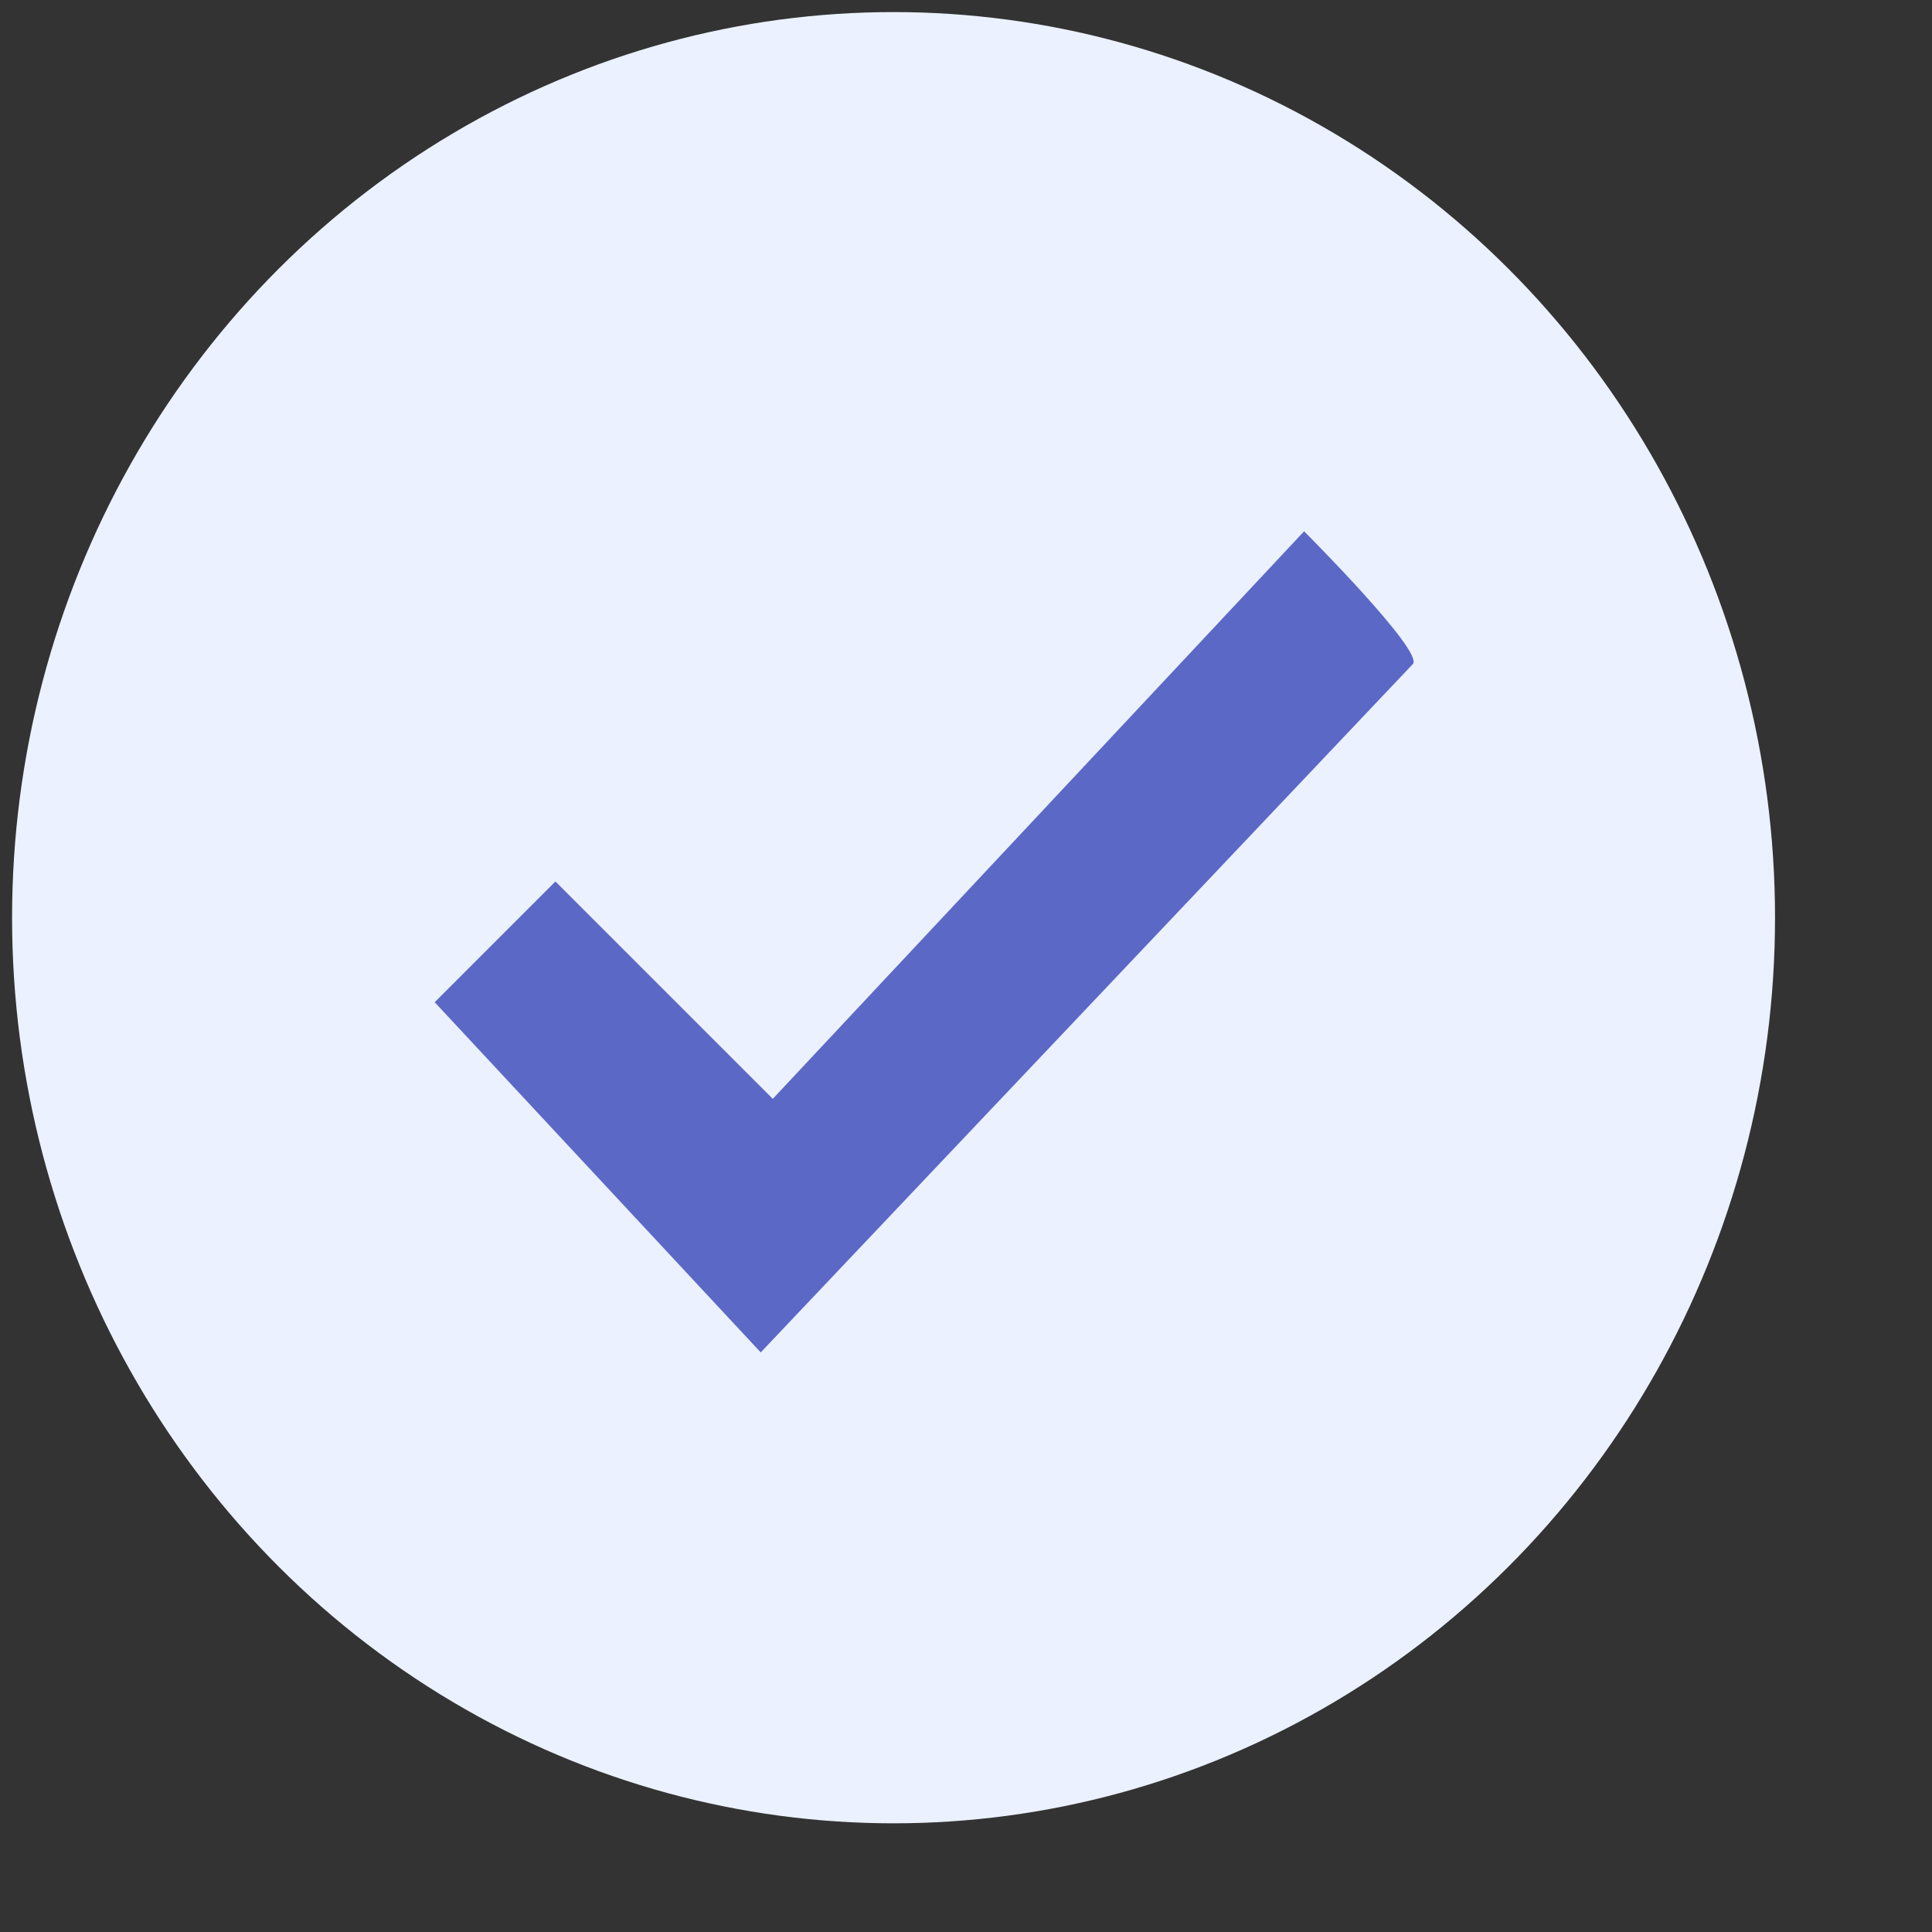
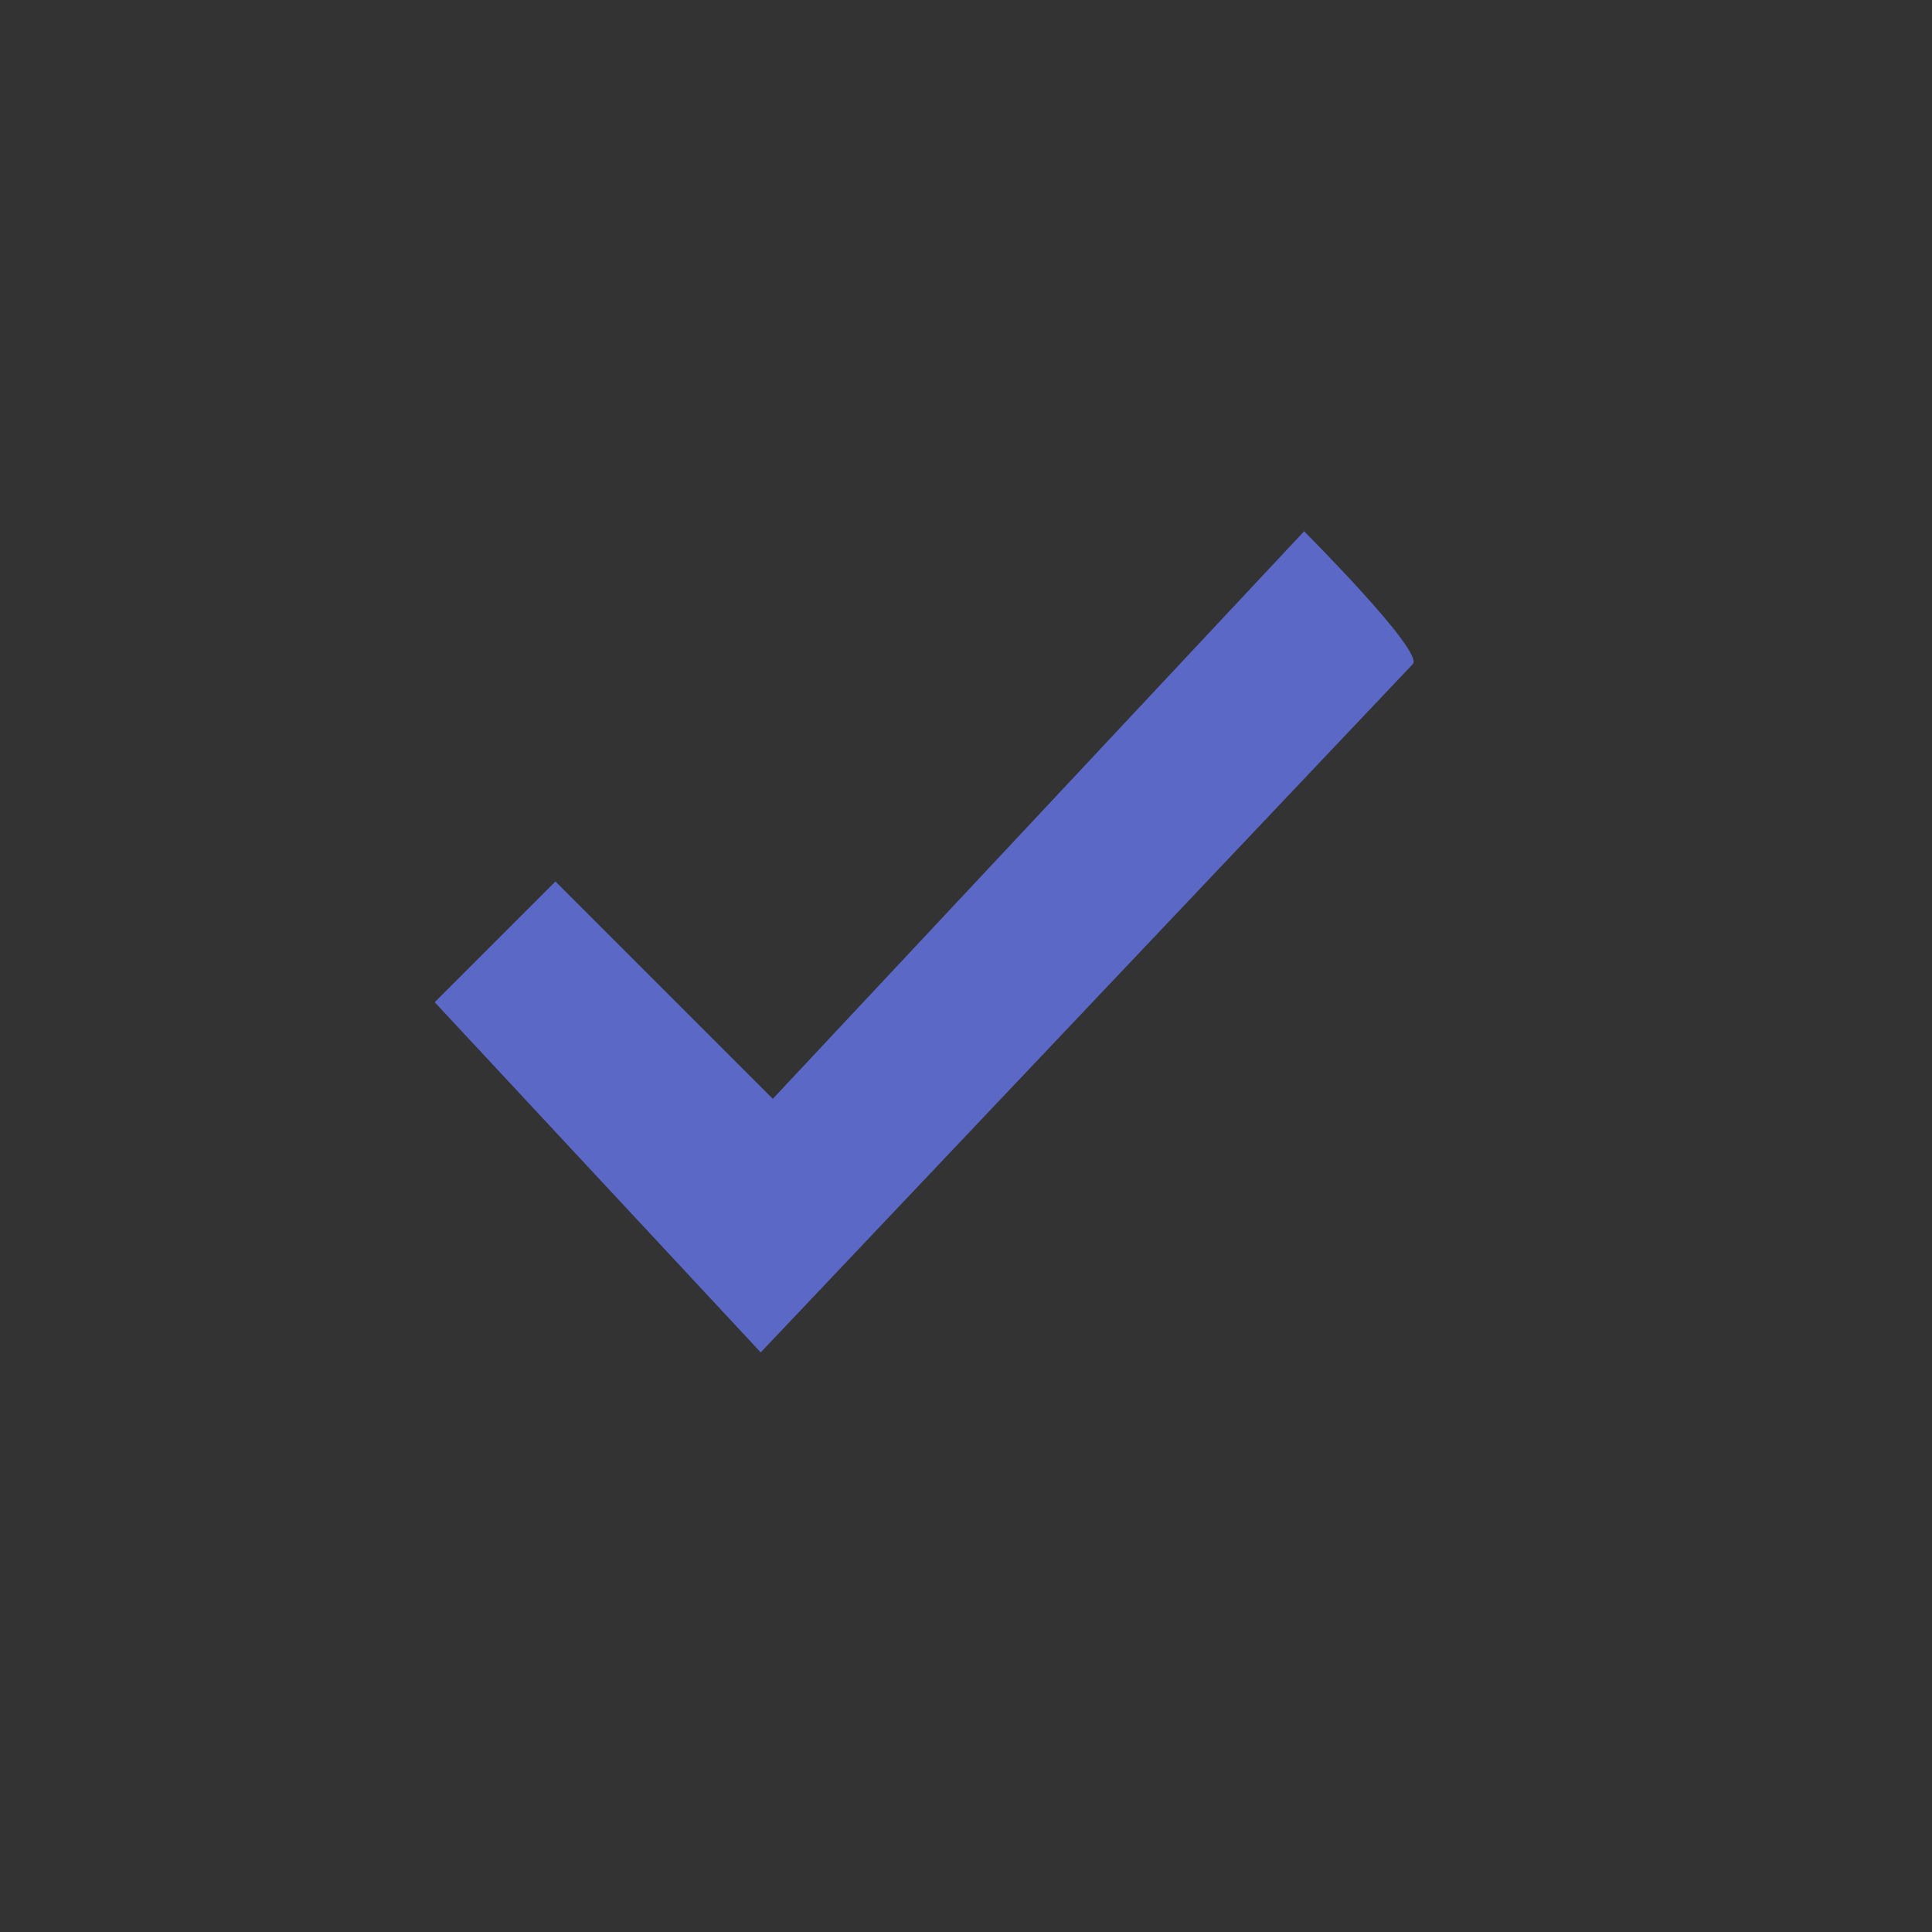
<svg xmlns="http://www.w3.org/2000/svg" version="1.1" id="Layer_1" x="0px" y="0px" viewBox="0 0 16 16" style="enable-background:new 0 0 16 16;" xml:space="preserve">
  <rect x="0" y="0" width="16" height="16" fill="#333333" stroke="none" />
  <style type="text/css">
	.st0{fill:#EBF1FF;}
	.st1{fill:#5B68C6;}
</style>
-   <ellipse class="st0" cx="7.4" cy="7.6" rx="7.3" ry="7.5" />
  <path class="st1" d="M10.8,4.4L6.4,9.1L4.6,7.3l-1,1l2.7,2.9l5.4-5.7C11.8,5.4,10.8,4.4,10.8,4.4z" />
</svg>